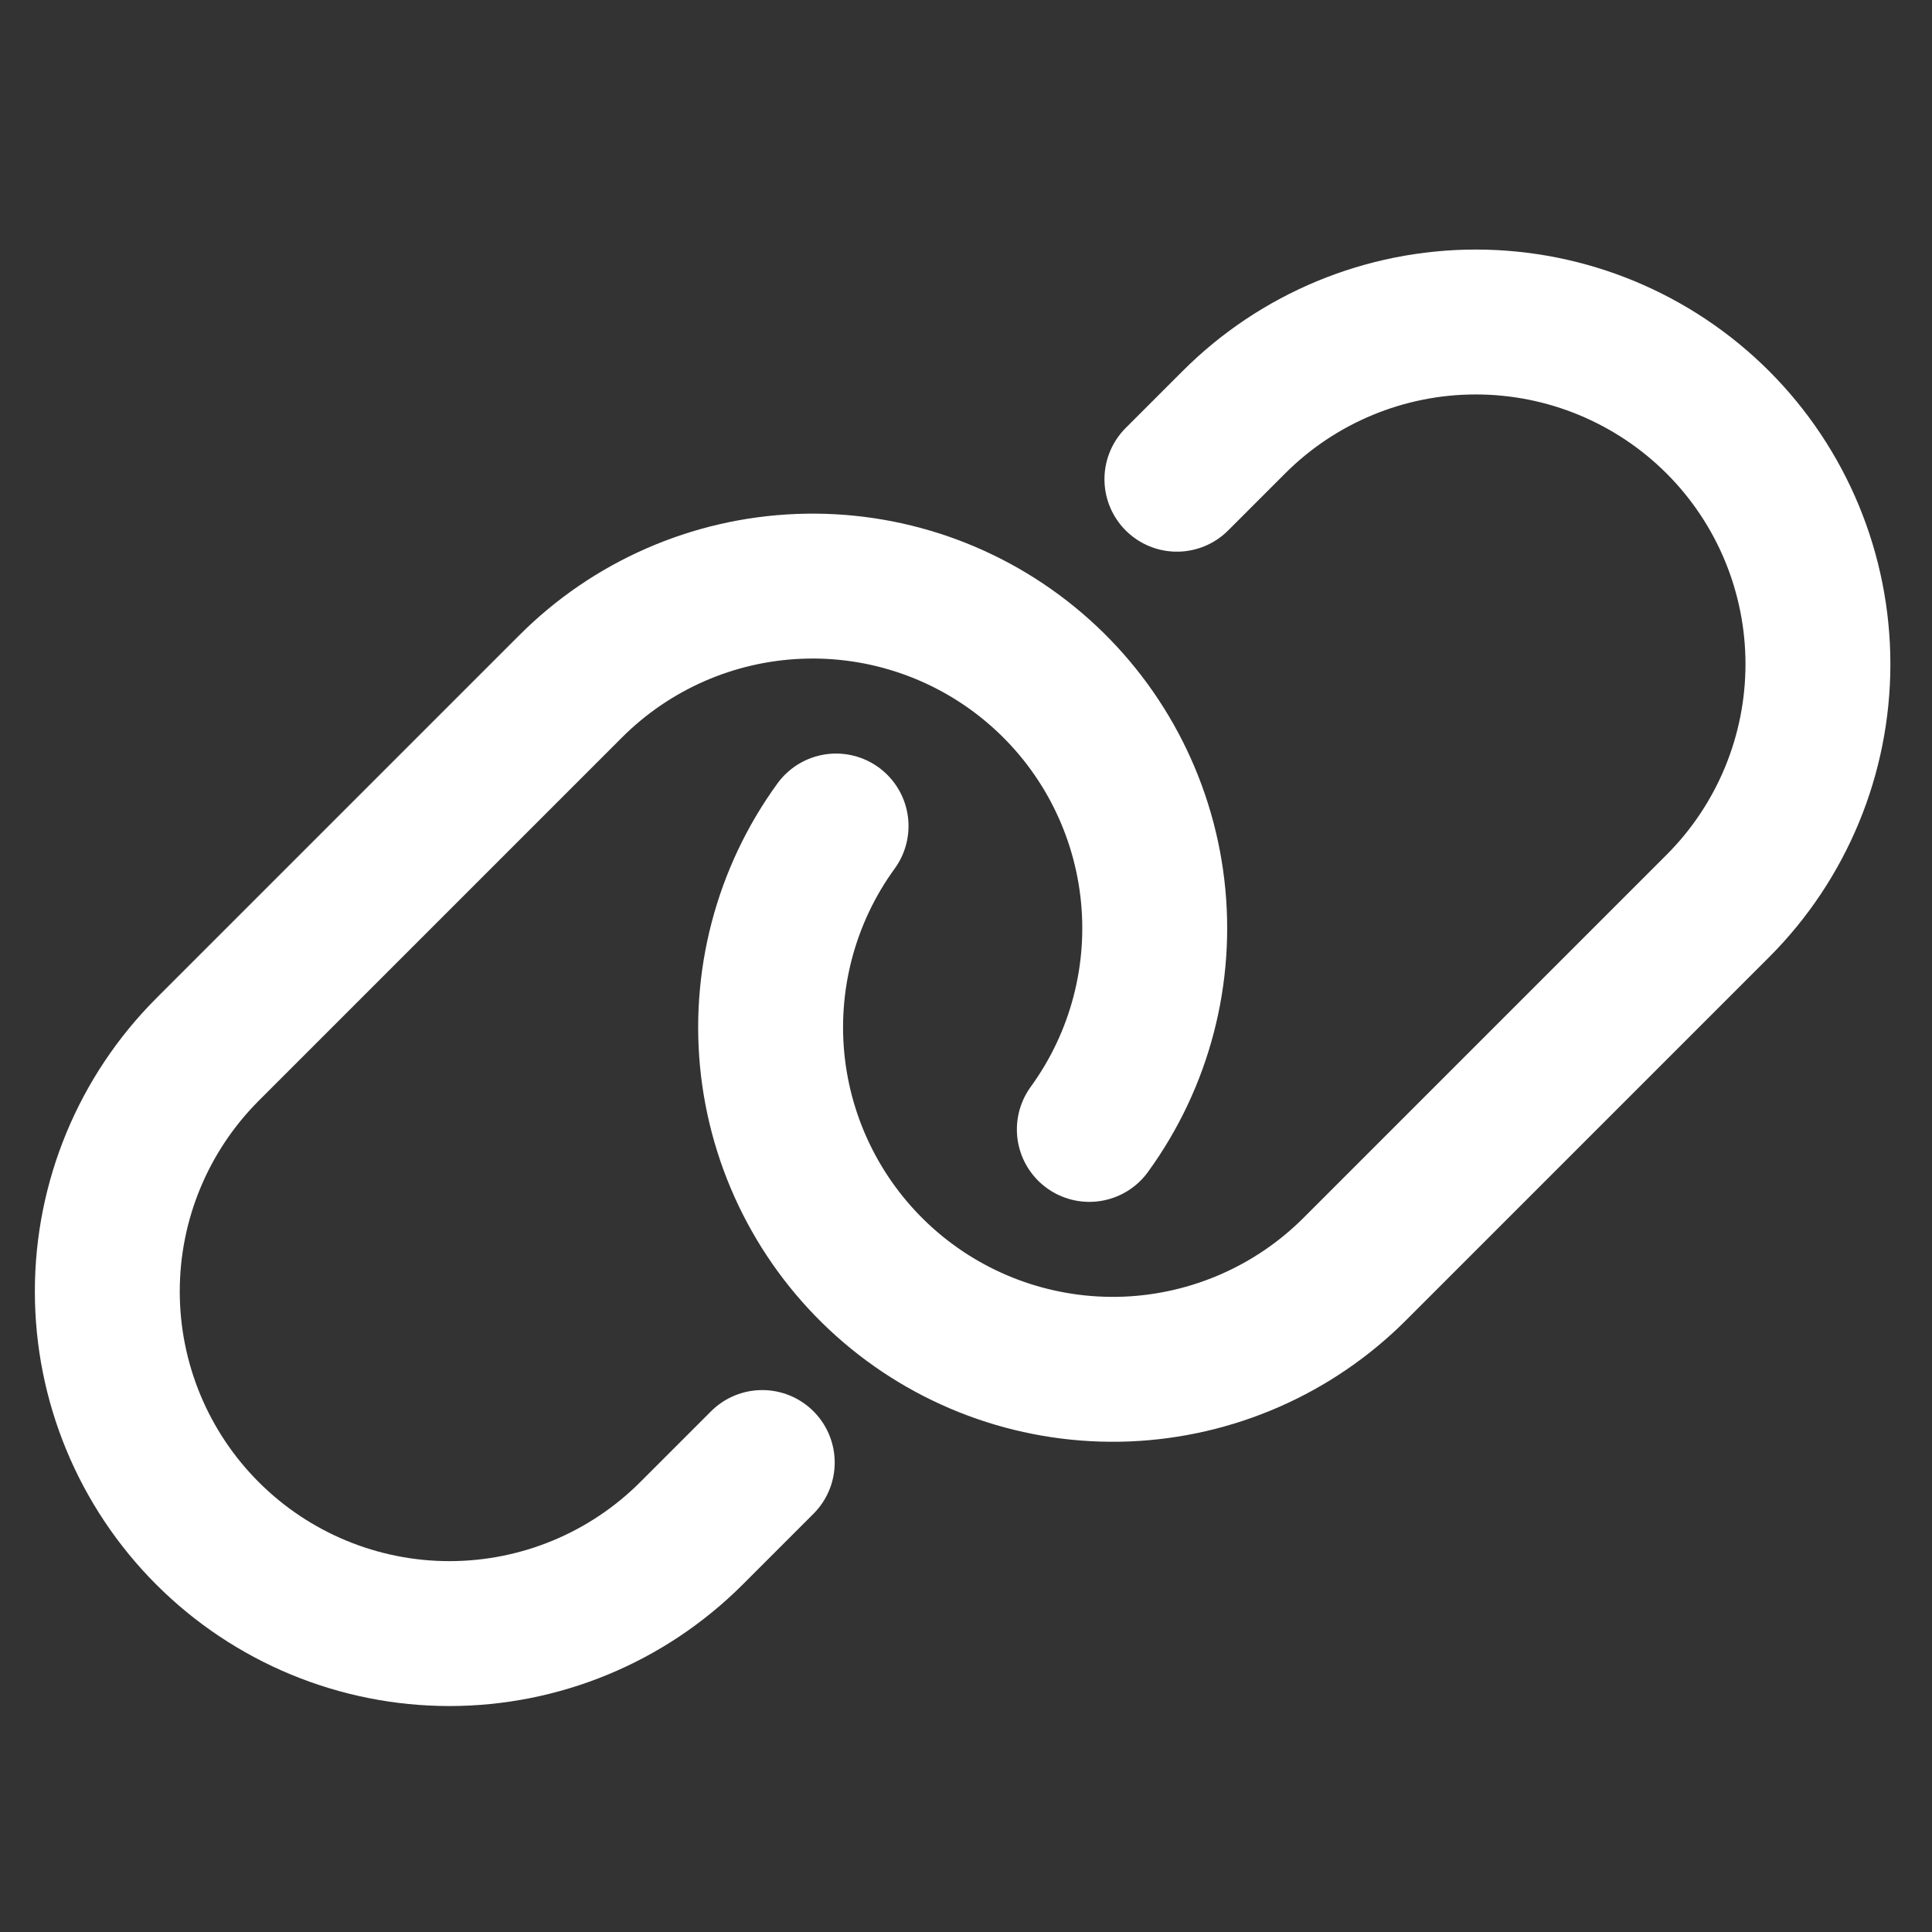
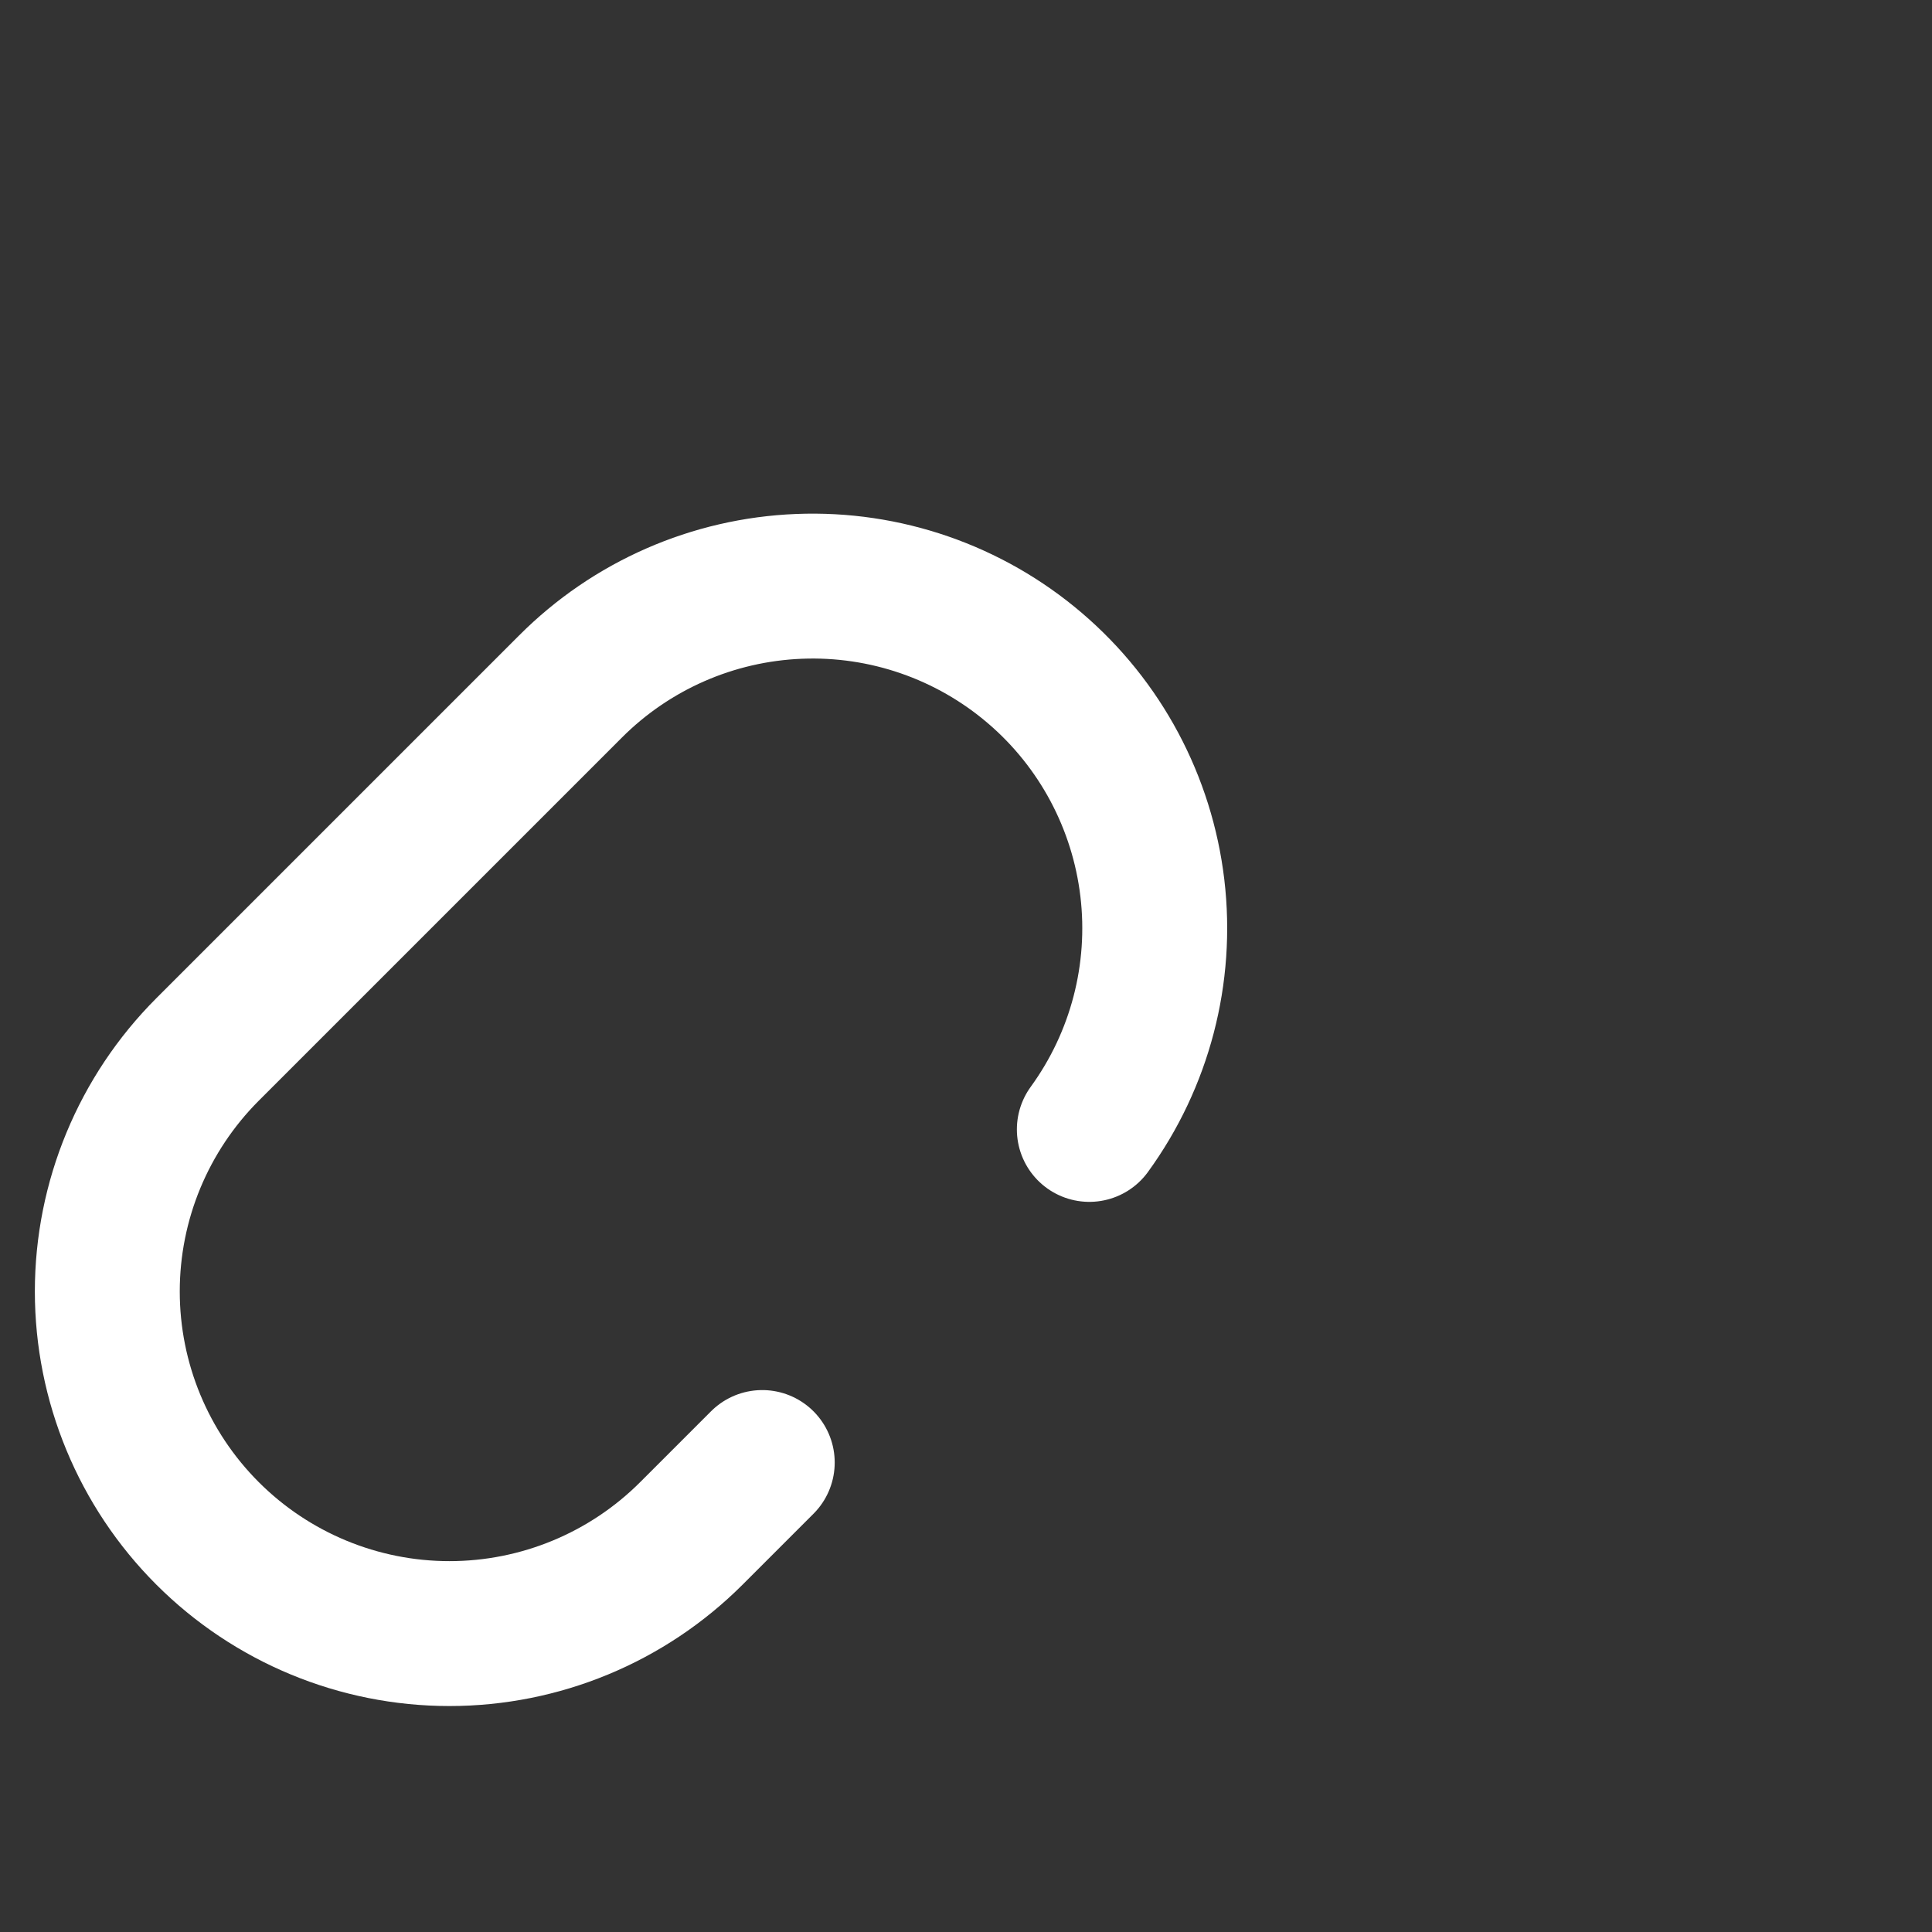
<svg xmlns="http://www.w3.org/2000/svg" width="24" height="24" viewBox="0 0 24 24" fill="none">
  <rect x="0" y="0" width="24" height="24" fill="#333333" stroke="none" />
  <path d="M9.469 18.168L8.589 19.048C7.792 19.845 6.711 20.293 5.583 20.293C4.456 20.293 3.375 19.845 2.578 19.048C1.781 18.251 1.333 17.17 1.333 16.043C1.333 14.915 1.781 13.835 2.578 13.037L7.086 8.529C7.842 7.771 8.855 7.327 9.925 7.284C10.994 7.241 12.04 7.603 12.854 8.298C13.668 8.992 14.189 9.969 14.315 11.031C14.441 12.094 14.161 13.165 13.532 14.03" stroke="white" stroke-width="1.8" stroke-linecap="round" stroke-linejoin="round" />
-   <path d="M14.62 5.953L15.328 5.245C16.125 4.448 17.206 4 18.333 4C19.46 4 20.541 4.448 21.339 5.245C22.136 6.042 22.583 7.123 22.583 8.25C22.583 9.377 22.136 10.458 21.339 11.255L16.831 15.763C16.075 16.52 15.061 16.964 13.992 17.007C12.923 17.049 11.877 16.687 11.064 15.993C10.25 15.298 9.728 14.322 9.602 13.259C9.477 12.197 9.757 11.126 10.386 10.261" stroke="white" stroke-width="1.8" stroke-linecap="round" stroke-linejoin="round" />
</svg>